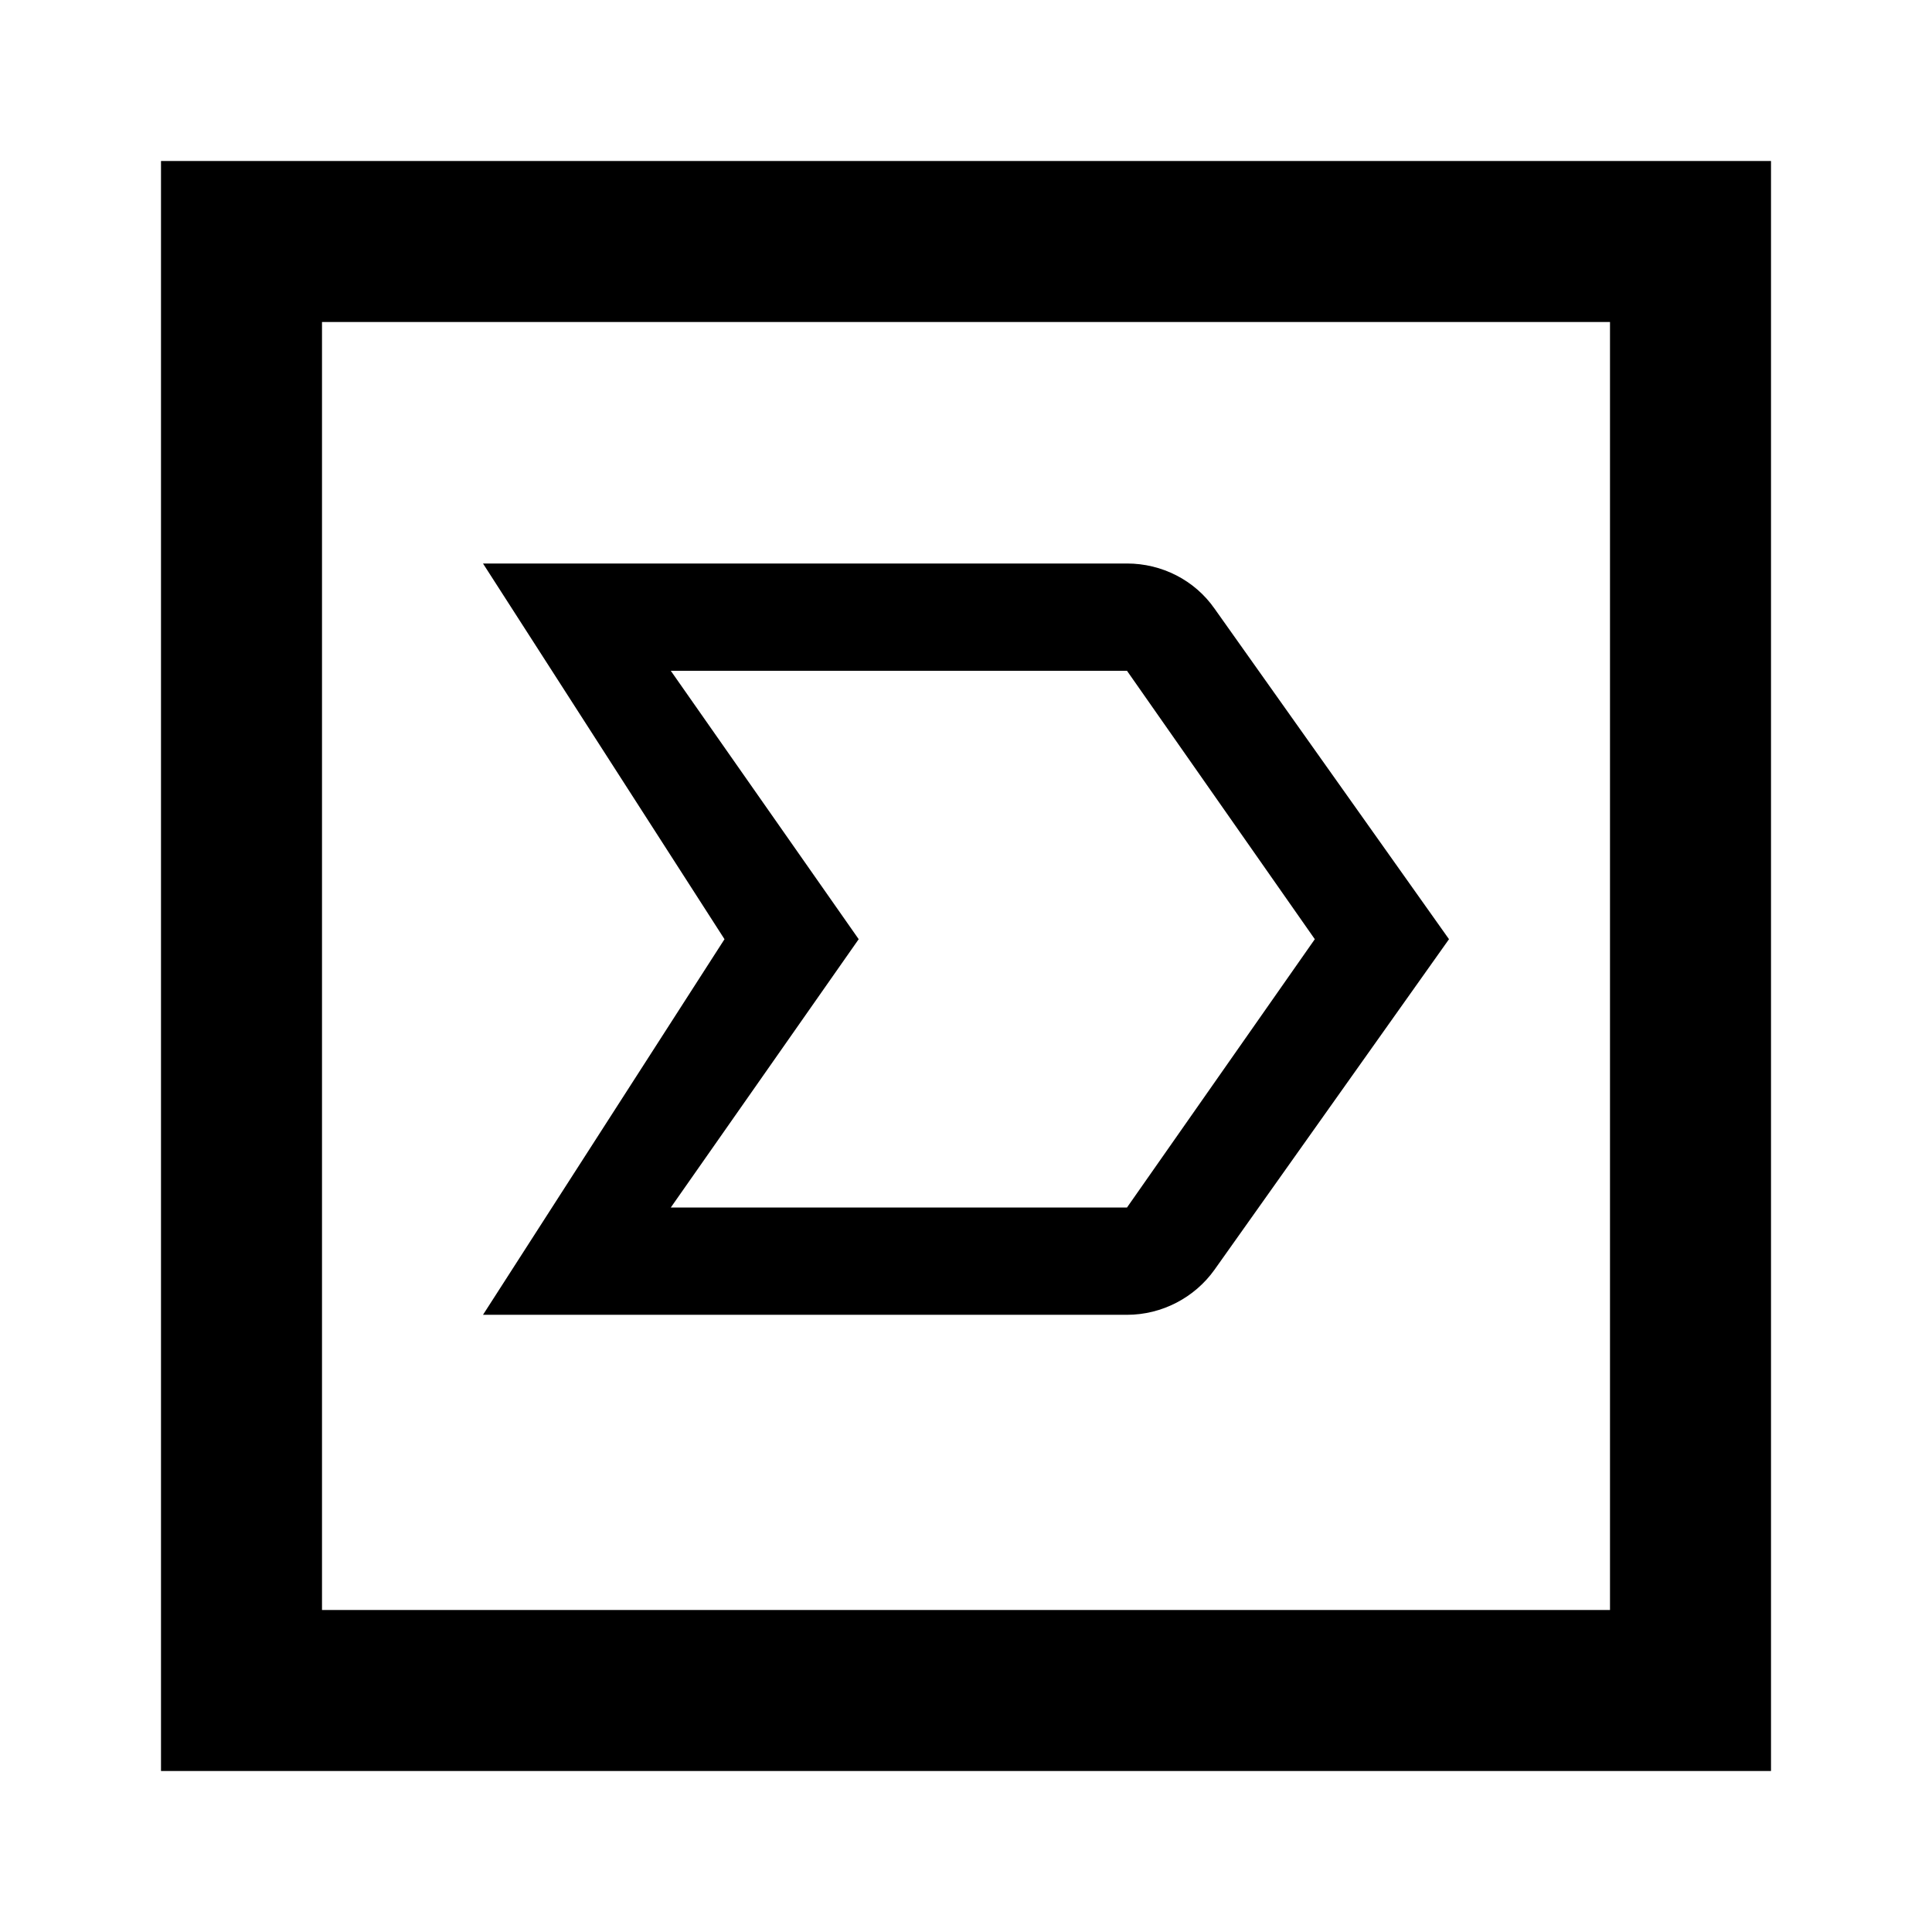
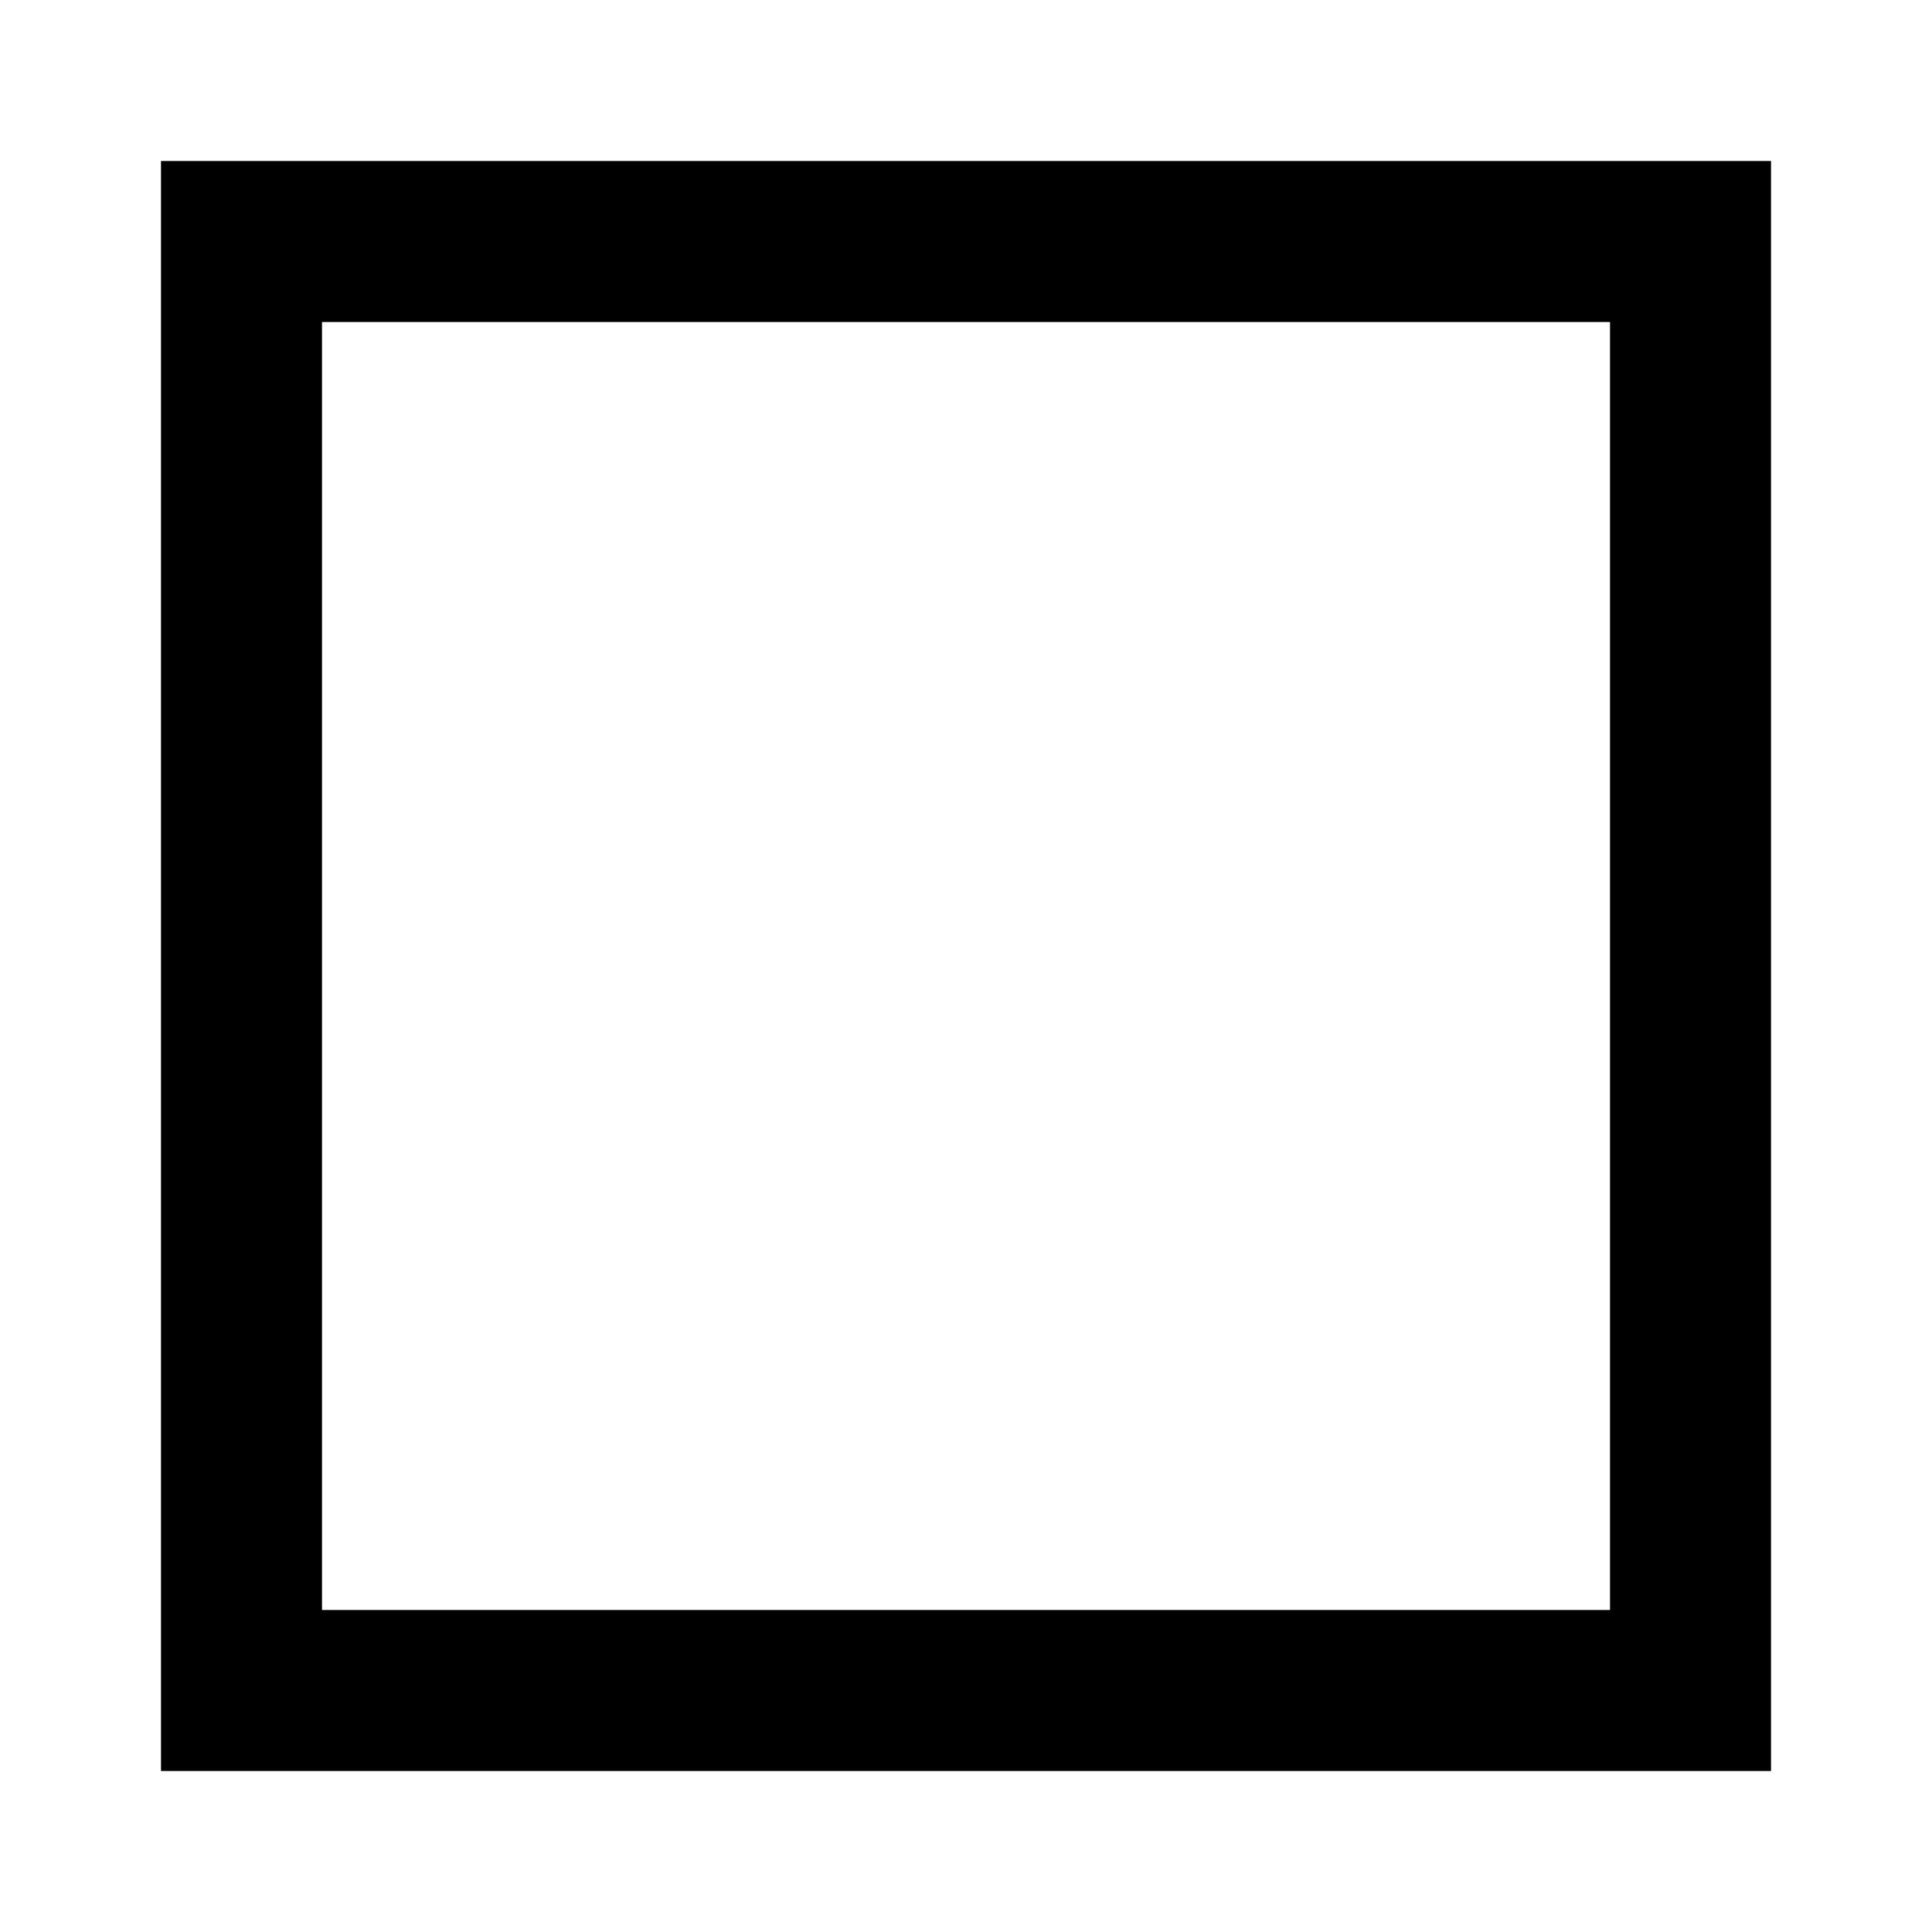
<svg xmlns="http://www.w3.org/2000/svg" width="800px" height="800px" viewBox="0 0 24 24" fill="none">
-   <path fill-rule="evenodd" clip-rule="evenodd" d="M6 16.333H14C14.433 16.333 14.84 16.12 15.087 15.773L18 11.667L15.087 7.56C14.84 7.207 14.433 7 14 7H6L9 11.667L6 16.333ZM14 15H8.333L10.667 11.667L8.333 8.333H14L16.333 11.667L14 15Z" fill="#000000" />
  <path fill-rule="evenodd" clip-rule="evenodd" d="M22 2H2V22H22V2ZM20 4H4V20H20V4Z" fill="#000000" />
</svg>